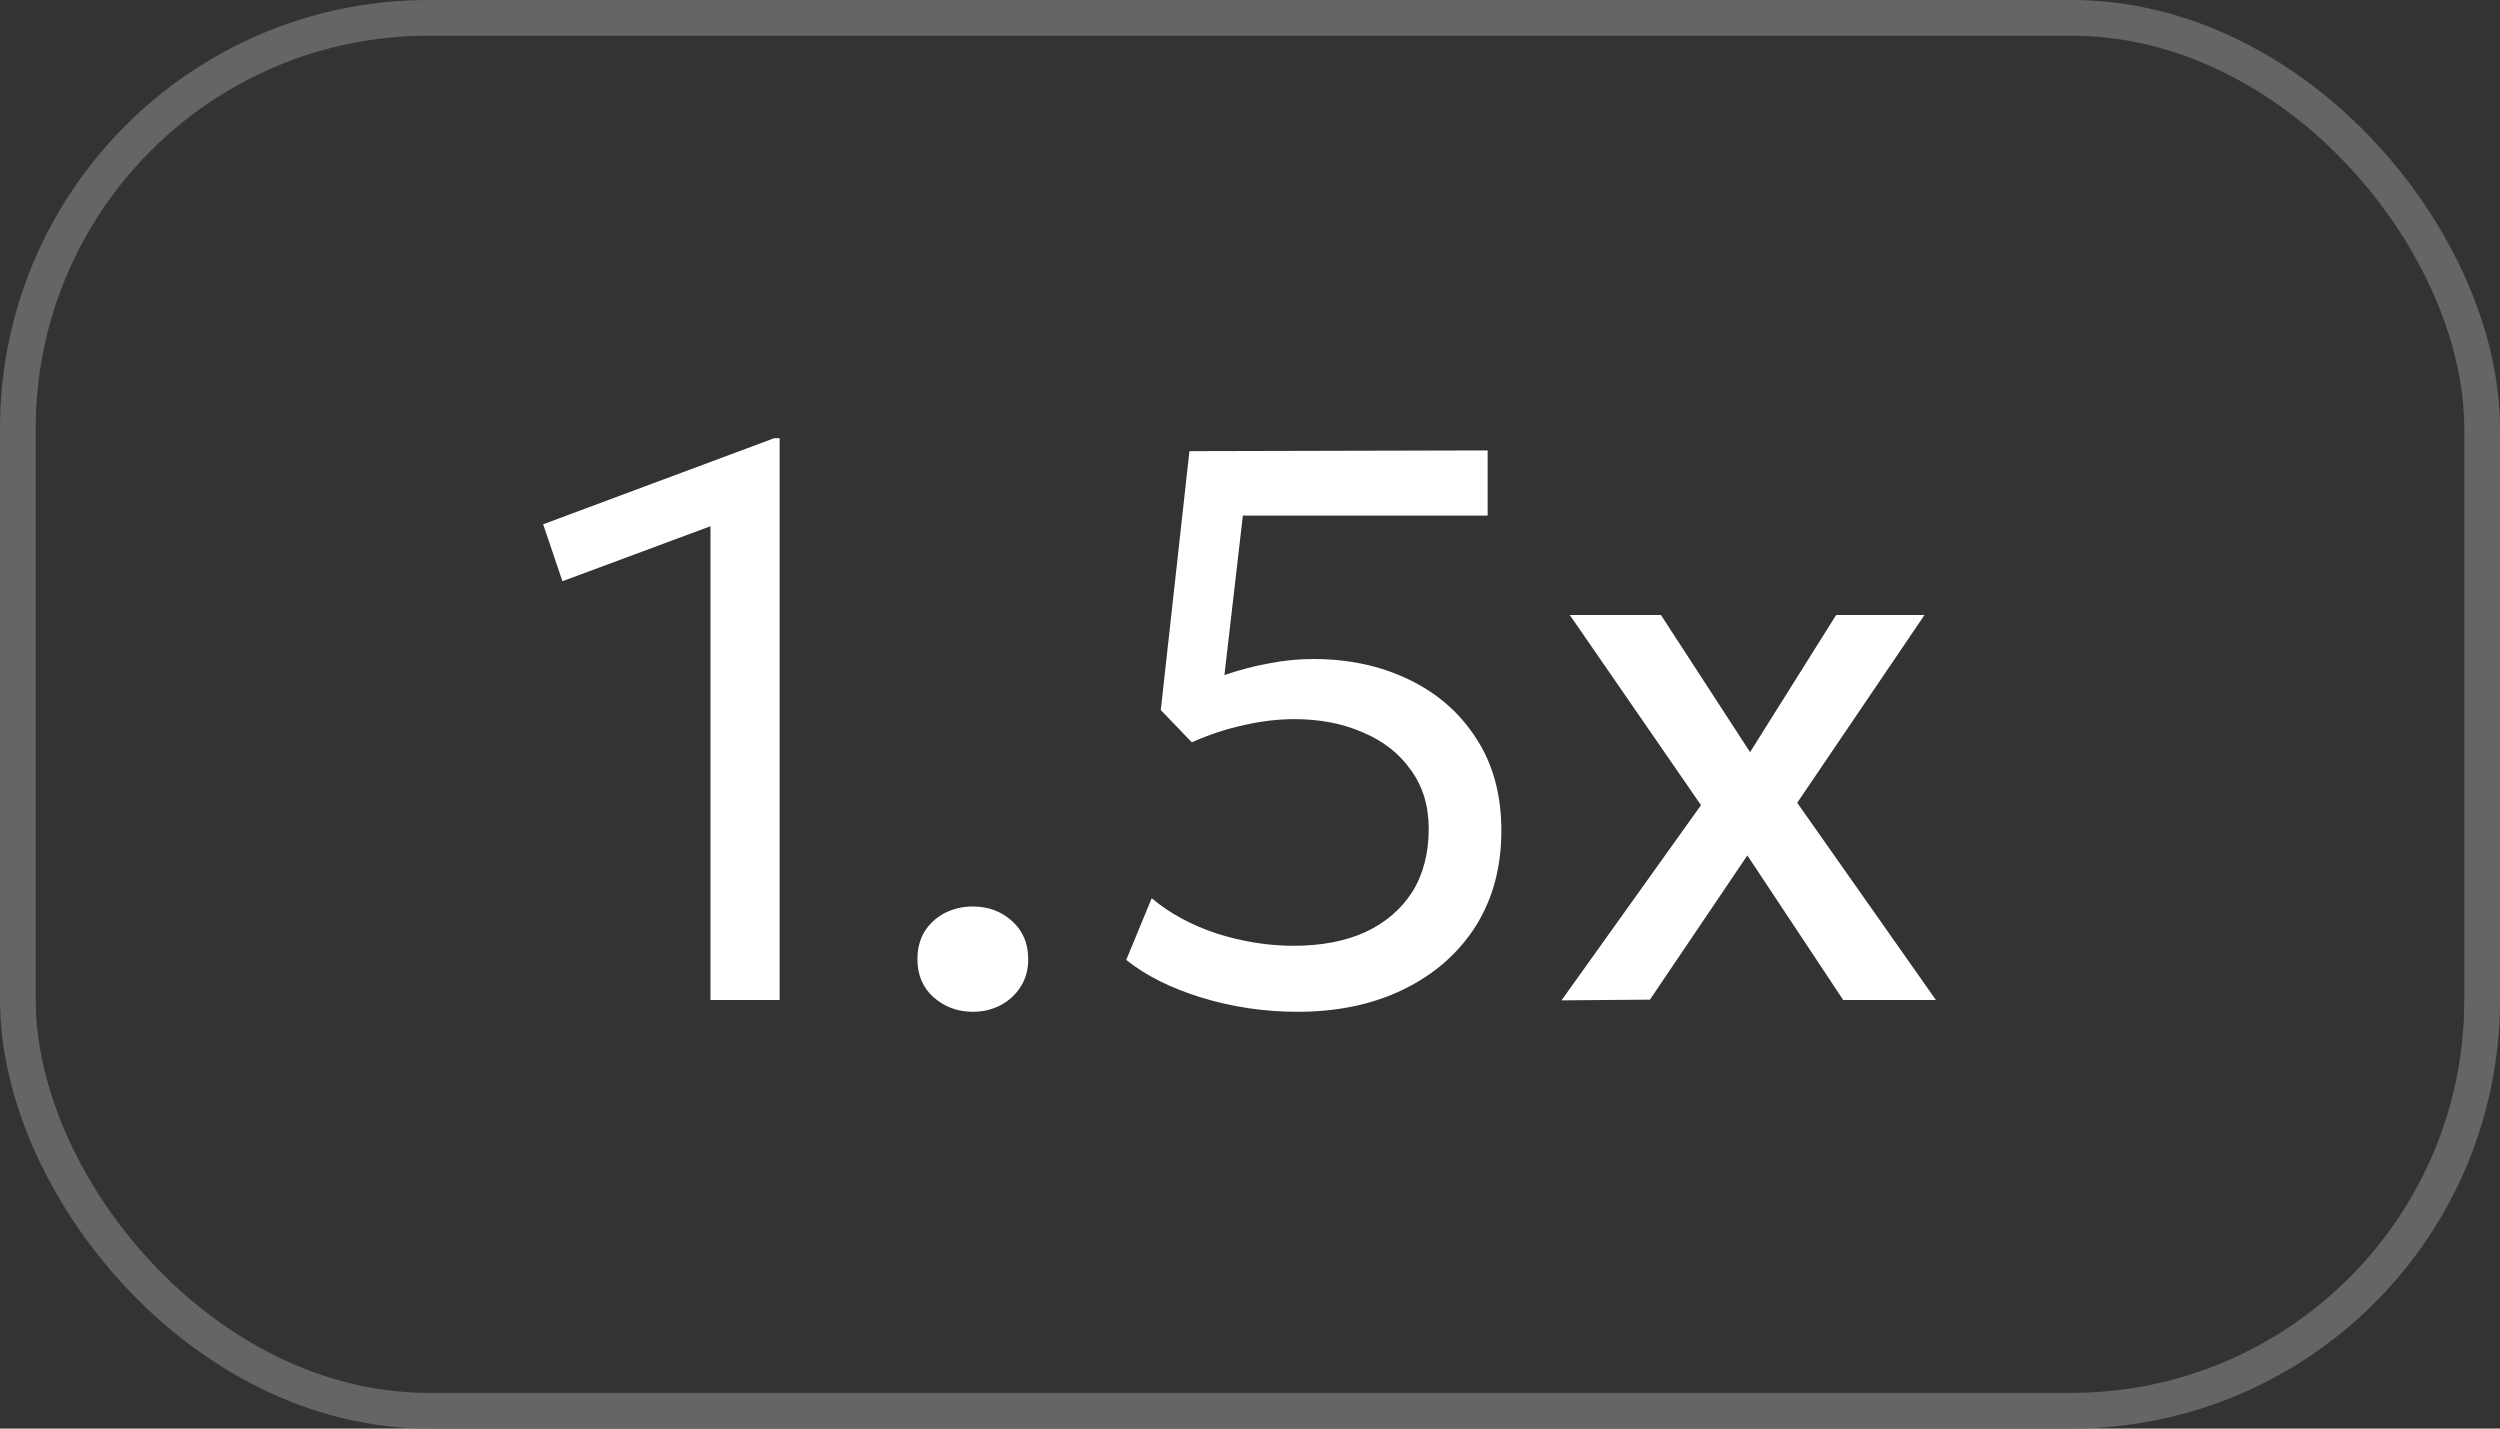
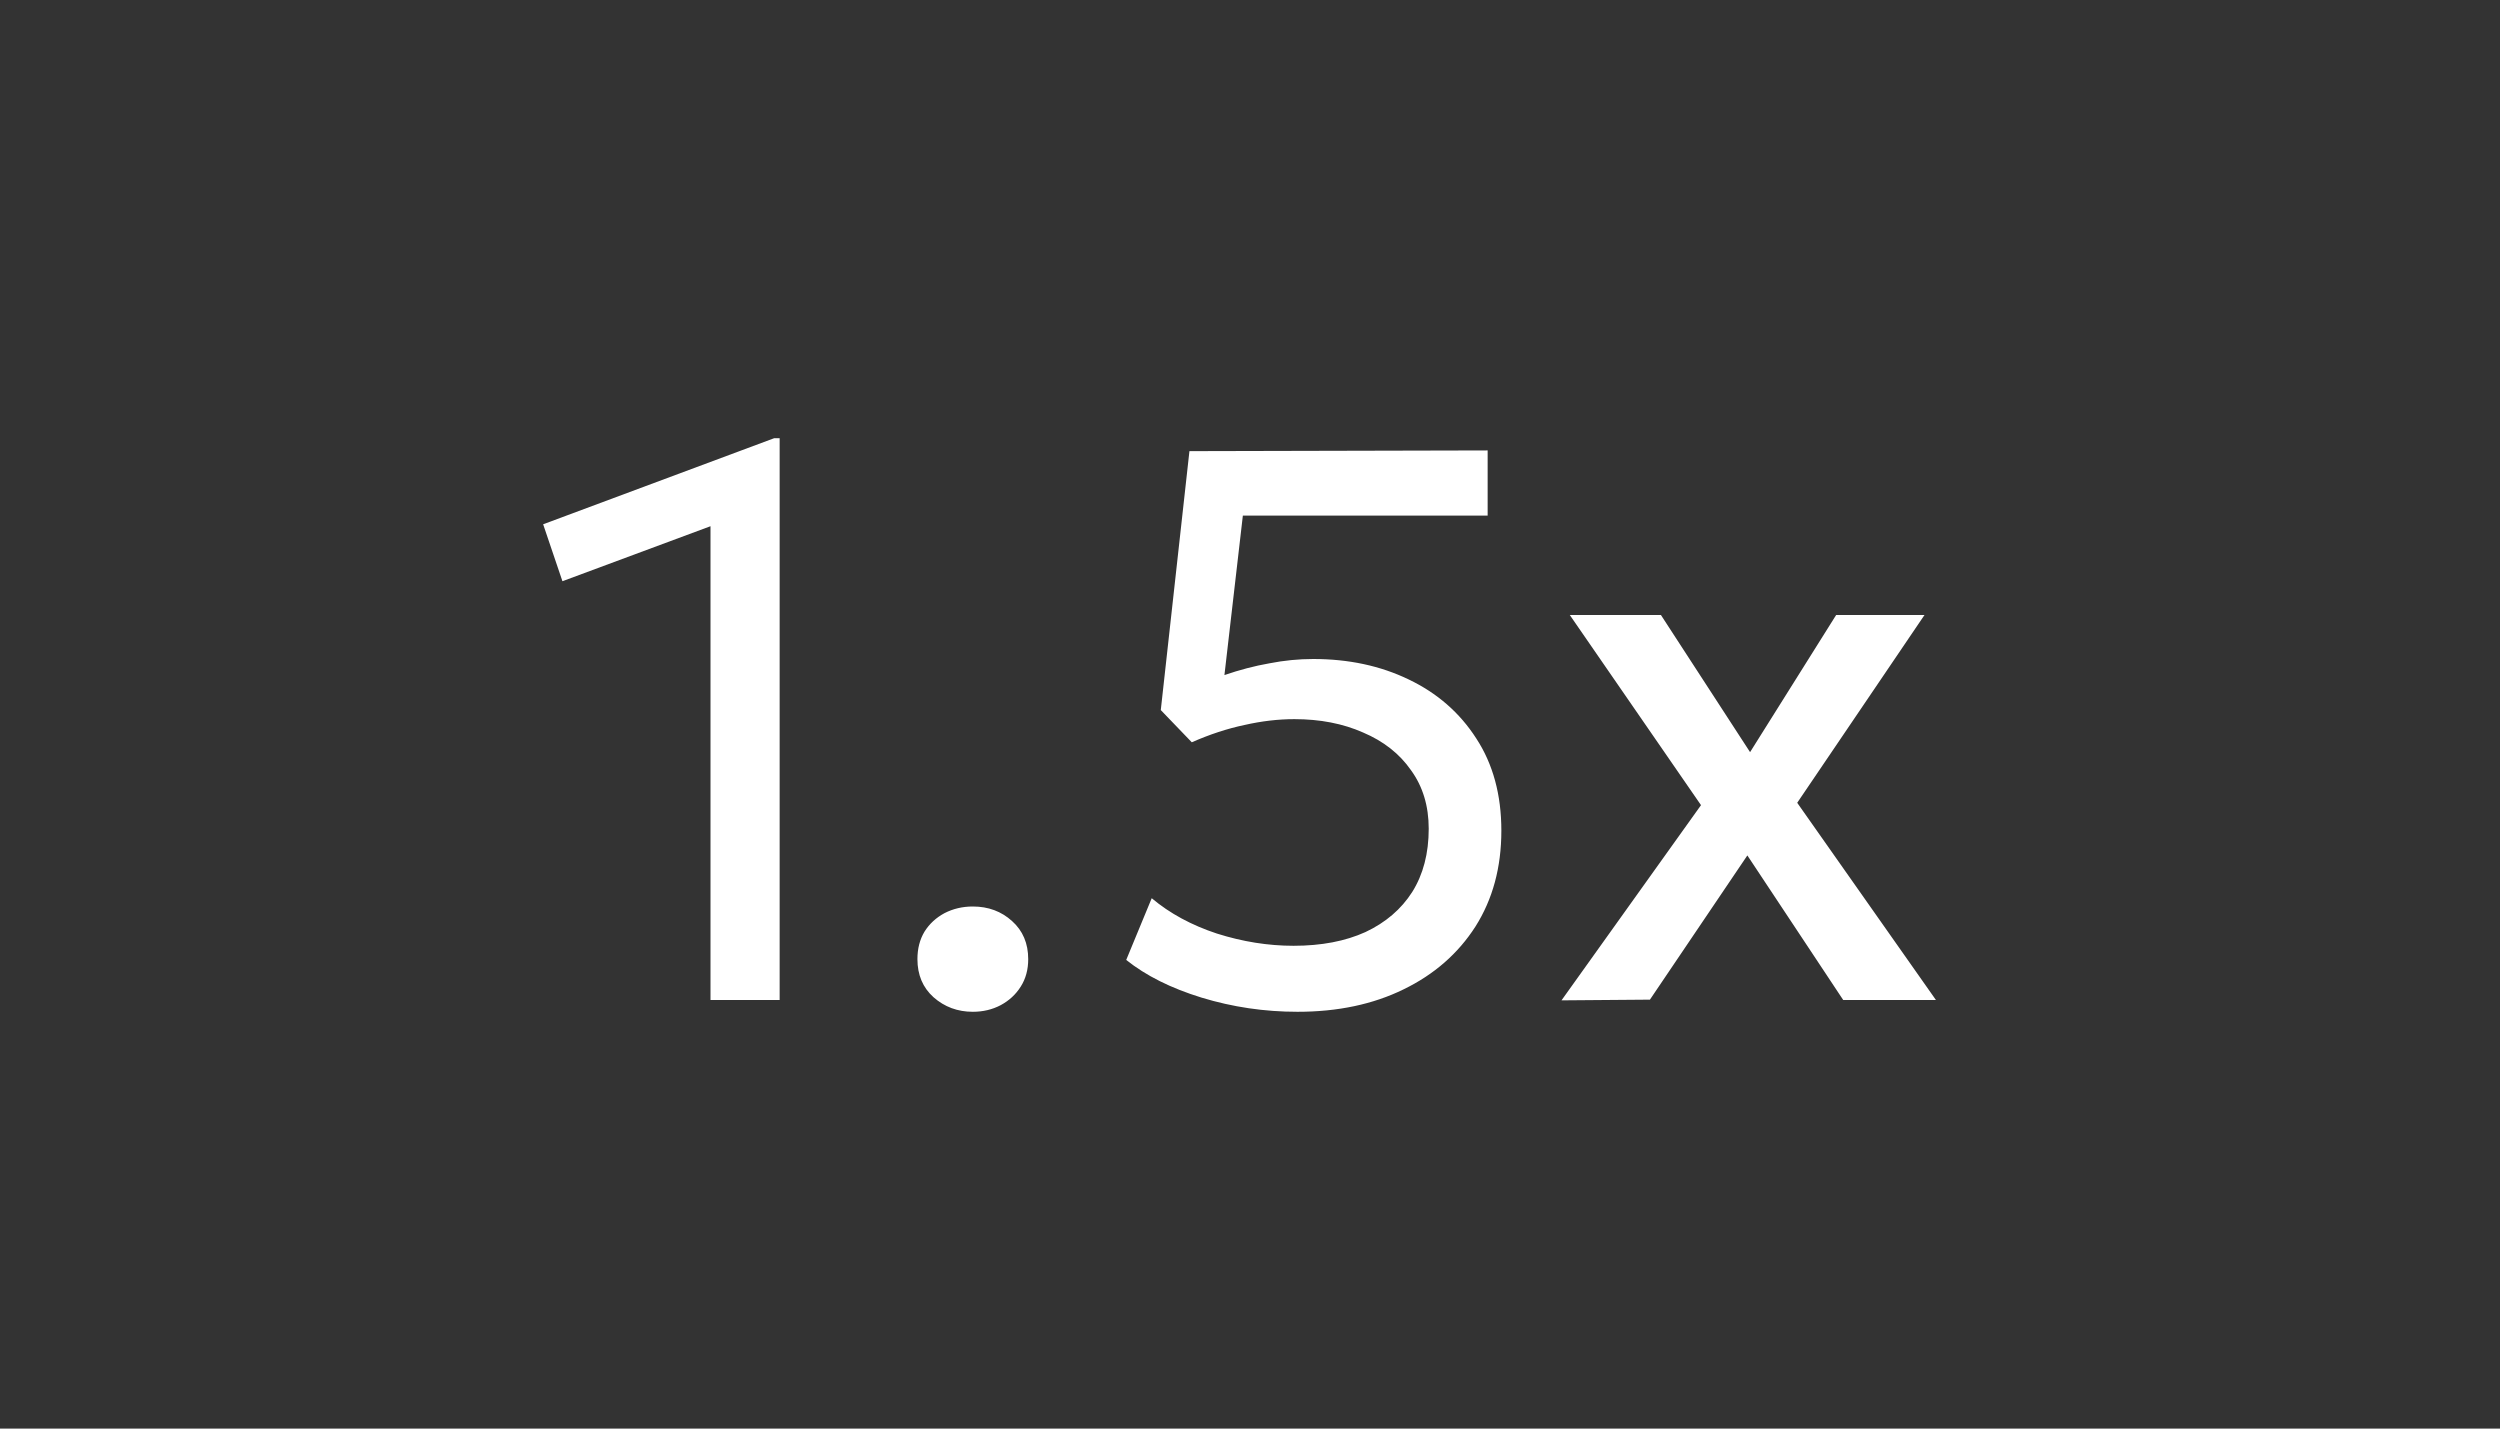
<svg xmlns="http://www.w3.org/2000/svg" width="35" height="20" viewBox="0 0 35 20" fill="none">
  <rect x="0" y="0" width="35" height="20" fill="#333333" stroke="none" />
-   <rect x="0.25" y="0.25" width="34.5" height="19.5" rx="5.75" stroke="#656565" stroke-width="0.5" />
  <path d="M9.947 14V7.367L7.874 8.137L7.604 7.34L10.838 6.135H10.915V14H9.947ZM13.619 14.165C13.407 14.165 13.223 14.097 13.069 13.961C12.919 13.826 12.844 13.648 12.844 13.428C12.844 13.281 12.877 13.153 12.943 13.043C13.012 12.933 13.106 12.847 13.223 12.784C13.344 12.722 13.476 12.691 13.619 12.691C13.836 12.691 14.019 12.759 14.169 12.895C14.32 13.03 14.395 13.208 14.395 13.428C14.395 13.575 14.36 13.703 14.29 13.813C14.221 13.923 14.127 14.009 14.01 14.072C13.893 14.134 13.762 14.165 13.619 14.165ZM18.165 14.165C17.703 14.165 17.256 14.099 16.823 13.967C16.394 13.835 16.042 13.659 15.767 13.439L16.124 12.575C16.377 12.788 16.682 12.953 17.037 13.07C17.397 13.184 17.754 13.241 18.11 13.241C18.498 13.241 18.834 13.177 19.116 13.049C19.399 12.916 19.617 12.729 19.771 12.488C19.925 12.242 20.002 11.947 20.002 11.602C20.002 11.283 19.919 11.01 19.754 10.783C19.593 10.552 19.369 10.376 19.083 10.255C18.801 10.13 18.48 10.068 18.121 10.068C17.897 10.068 17.664 10.095 17.422 10.15C17.18 10.201 16.935 10.282 16.685 10.392L16.251 9.941L16.652 6.316L20.827 6.306V7.218H17.4L17.142 9.451C17.355 9.378 17.564 9.323 17.769 9.287C17.978 9.246 18.183 9.226 18.385 9.226C18.88 9.226 19.325 9.321 19.721 9.512C20.121 9.703 20.436 9.978 20.667 10.337C20.902 10.696 21.019 11.127 21.019 11.63C21.019 12.143 20.898 12.59 20.656 12.972C20.414 13.349 20.079 13.643 19.65 13.851C19.224 14.06 18.73 14.165 18.165 14.165ZM21.861 14.005L23.814 11.272L21.977 8.61H23.253L24.501 10.53L25.706 8.61H26.943L25.161 11.239L27.103 14H25.805L24.463 11.976L23.099 13.995L21.861 14.005Z" fill="white" />
</svg>